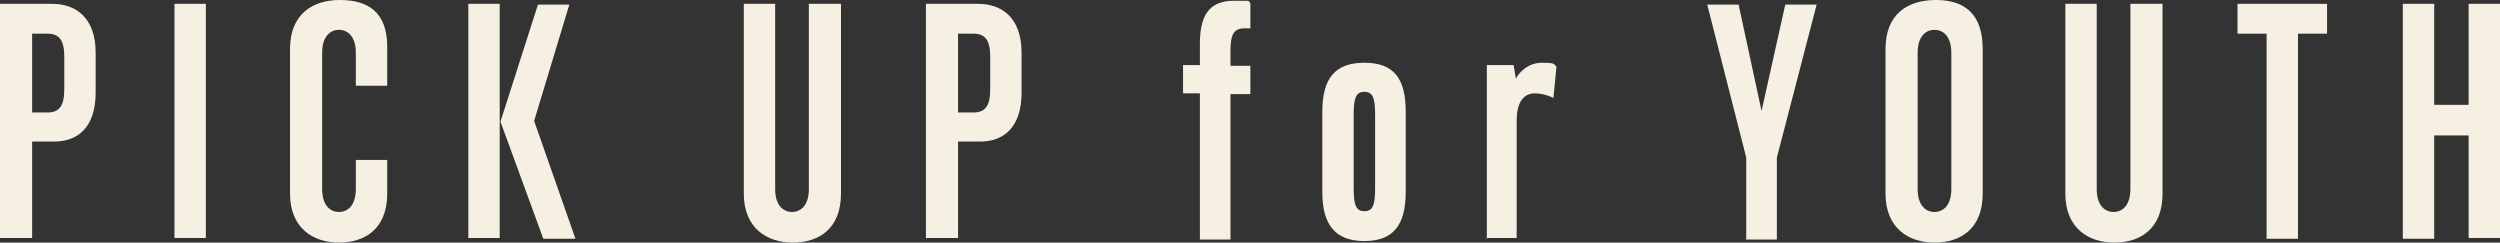
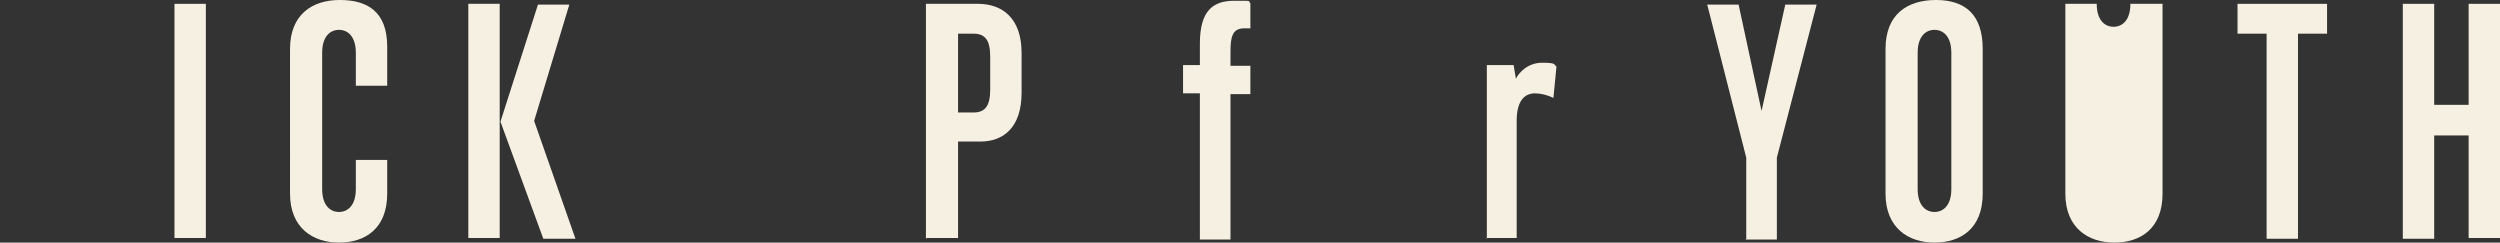
<svg xmlns="http://www.w3.org/2000/svg" id="_レイヤー_1" data-name="レイヤー 1" version="1.1" viewBox="0 0 326.7 31.7">
  <rect x="0" y="0" width="326.7" height="31.7" fill="#333333" stroke="none" />
  <defs>
    <style>
      .cls-1 {
        fill: #f5f0e1;
        stroke-width: 0px;
      }

      .cls-2 {
        isolation: isolate;
      }
    </style>
  </defs>
  <g id="PICK_UP_for_YOUTH" data-name="PICK UP for YOUTH" class="cls-2">
    <g class="cls-2">
-       <path class="cls-1" d="M0,31.2V.5h6.8c3.1,0,5.7,1.8,5.7,6.4v5.2c0,4.6-2.4,6.4-5.4,6.4h-2.9v12.6H0ZM8.4,7.4c0-2.2-.7-3-2.2-3h-2v10.3h2c1.5,0,2.2-.8,2.2-3v-4.2Z" />
      <path class="cls-1" d="M22.8,31.2V.5h4.1v30.6h-4.1Z" />
      <path class="cls-1" d="M50.6,25.3c0,4.6-2.9,6.4-6.3,6.4s-6.4-1.9-6.4-6.4V6.4c0-4.5,2.9-6.4,6.5-6.4s6.2,1.5,6.2,6.1v5.1h-4.1v-4.3c0-2.2-1.1-3-2.2-3s-2.2.8-2.2,3v17.8c0,2.2,1.1,3,2.2,3s2.2-.8,2.2-3v-3.8h4.1v4.4Z" />
      <path class="cls-1" d="M61.2,31.2V.5h4.1v30.6h-4.1ZM71,31.2l-5.6-15.3,4.9-15.3h4.1l-4.6,15.2,5.4,15.4h-4.1Z" />
-       <path class="cls-1" d="M105.8.5h4.1v24.8c0,4.6-2.9,6.4-6.3,6.4s-6.4-1.9-6.4-6.4V.5h4.1v24.2c0,2.2,1.1,3,2.2,3s2.2-.8,2.2-3V.5Z" />
      <path class="cls-1" d="M121,31.2V.5h6.8c3.1,0,5.7,1.8,5.7,6.4v5.2c0,4.6-2.4,6.4-5.4,6.4h-2.9v12.6h-4.1ZM129.4,7.4c0-2.2-.7-3-2.2-3h-2v10.3h2c1.5,0,2.2-.8,2.2-3v-4.2Z" />
      <path class="cls-1" d="M156.8,31.2V12.2h-2.2v-3.7h2.2v-2.8c0-4.3,1.7-5.6,4.5-5.6s1.6,0,2.1.3v3.3c-.3,0-.5,0-.8,0-1.6,0-1.8,1.2-1.8,3.1v1.8h2.6v3.7h-2.6v19h-4Z" />
-       <path class="cls-1" d="M183.7,25.1c0,4.4-1.7,6.4-5.4,6.4s-5.5-2-5.5-6.4v-10.5c0-4.4,1.7-6.4,5.5-6.4s5.4,2,5.4,6.4v10.5ZM179.7,15c0-2.2-.3-3-1.4-3s-1.4.8-1.4,3v9.6c0,2.2.3,3,1.4,3s1.4-.8,1.4-3v-9.6Z" />
      <path class="cls-1" d="M194.3,31.2V8.5h3.5l.3,1.8c.3-.7,1.5-2.1,3.4-2.1s1.5.2,1.9.5l-.4,4.1c-.8-.4-1.7-.6-2.4-.6-1.4,0-2.4,1-2.4,3.6v15.3h-4Z" />
      <path class="cls-1" d="M228.2,31.2v-10.6l-5.1-20h4.1l3,13.9,3.1-13.9h4.1l-5.2,20v10.7h-4.1Z" />
      <path class="cls-1" d="M246.4,6.4c0-4.5,2.8-6.4,6.6-6.4s6.1,1.9,6.1,6.4v18.9c0,4.6-2.9,6.4-6.3,6.4s-6.4-1.9-6.4-6.4V6.4ZM255,6.9c0-2.2-1.1-3-2.2-3s-2.2.8-2.2,3v17.8c0,2.2,1.1,3,2.2,3s2.2-.8,2.2-3V6.9Z" />
-       <path class="cls-1" d="M278.5.5h4.1v24.8c0,4.6-2.9,6.4-6.3,6.4s-6.4-1.9-6.4-6.4V.5h4.1v24.2c0,2.2,1.1,3,2.2,3s2.2-.8,2.2-3V.5Z" />
+       <path class="cls-1" d="M278.5.5h4.1v24.8c0,4.6-2.9,6.4-6.3,6.4s-6.4-1.9-6.4-6.4V.5h4.1c0,2.2,1.1,3,2.2,3s2.2-.8,2.2-3V.5Z" />
      <path class="cls-1" d="M296.2,31.2V4.4h-3.8V.5h11.7v3.9h-3.8v26.8h-4.1Z" />
      <path class="cls-1" d="M322.6,31.2v-13.5h-4.5v13.5h-4.1V.5h4.1v13.2h4.5V.5h4.1v30.6h-4.1Z" />
    </g>
  </g>
</svg>